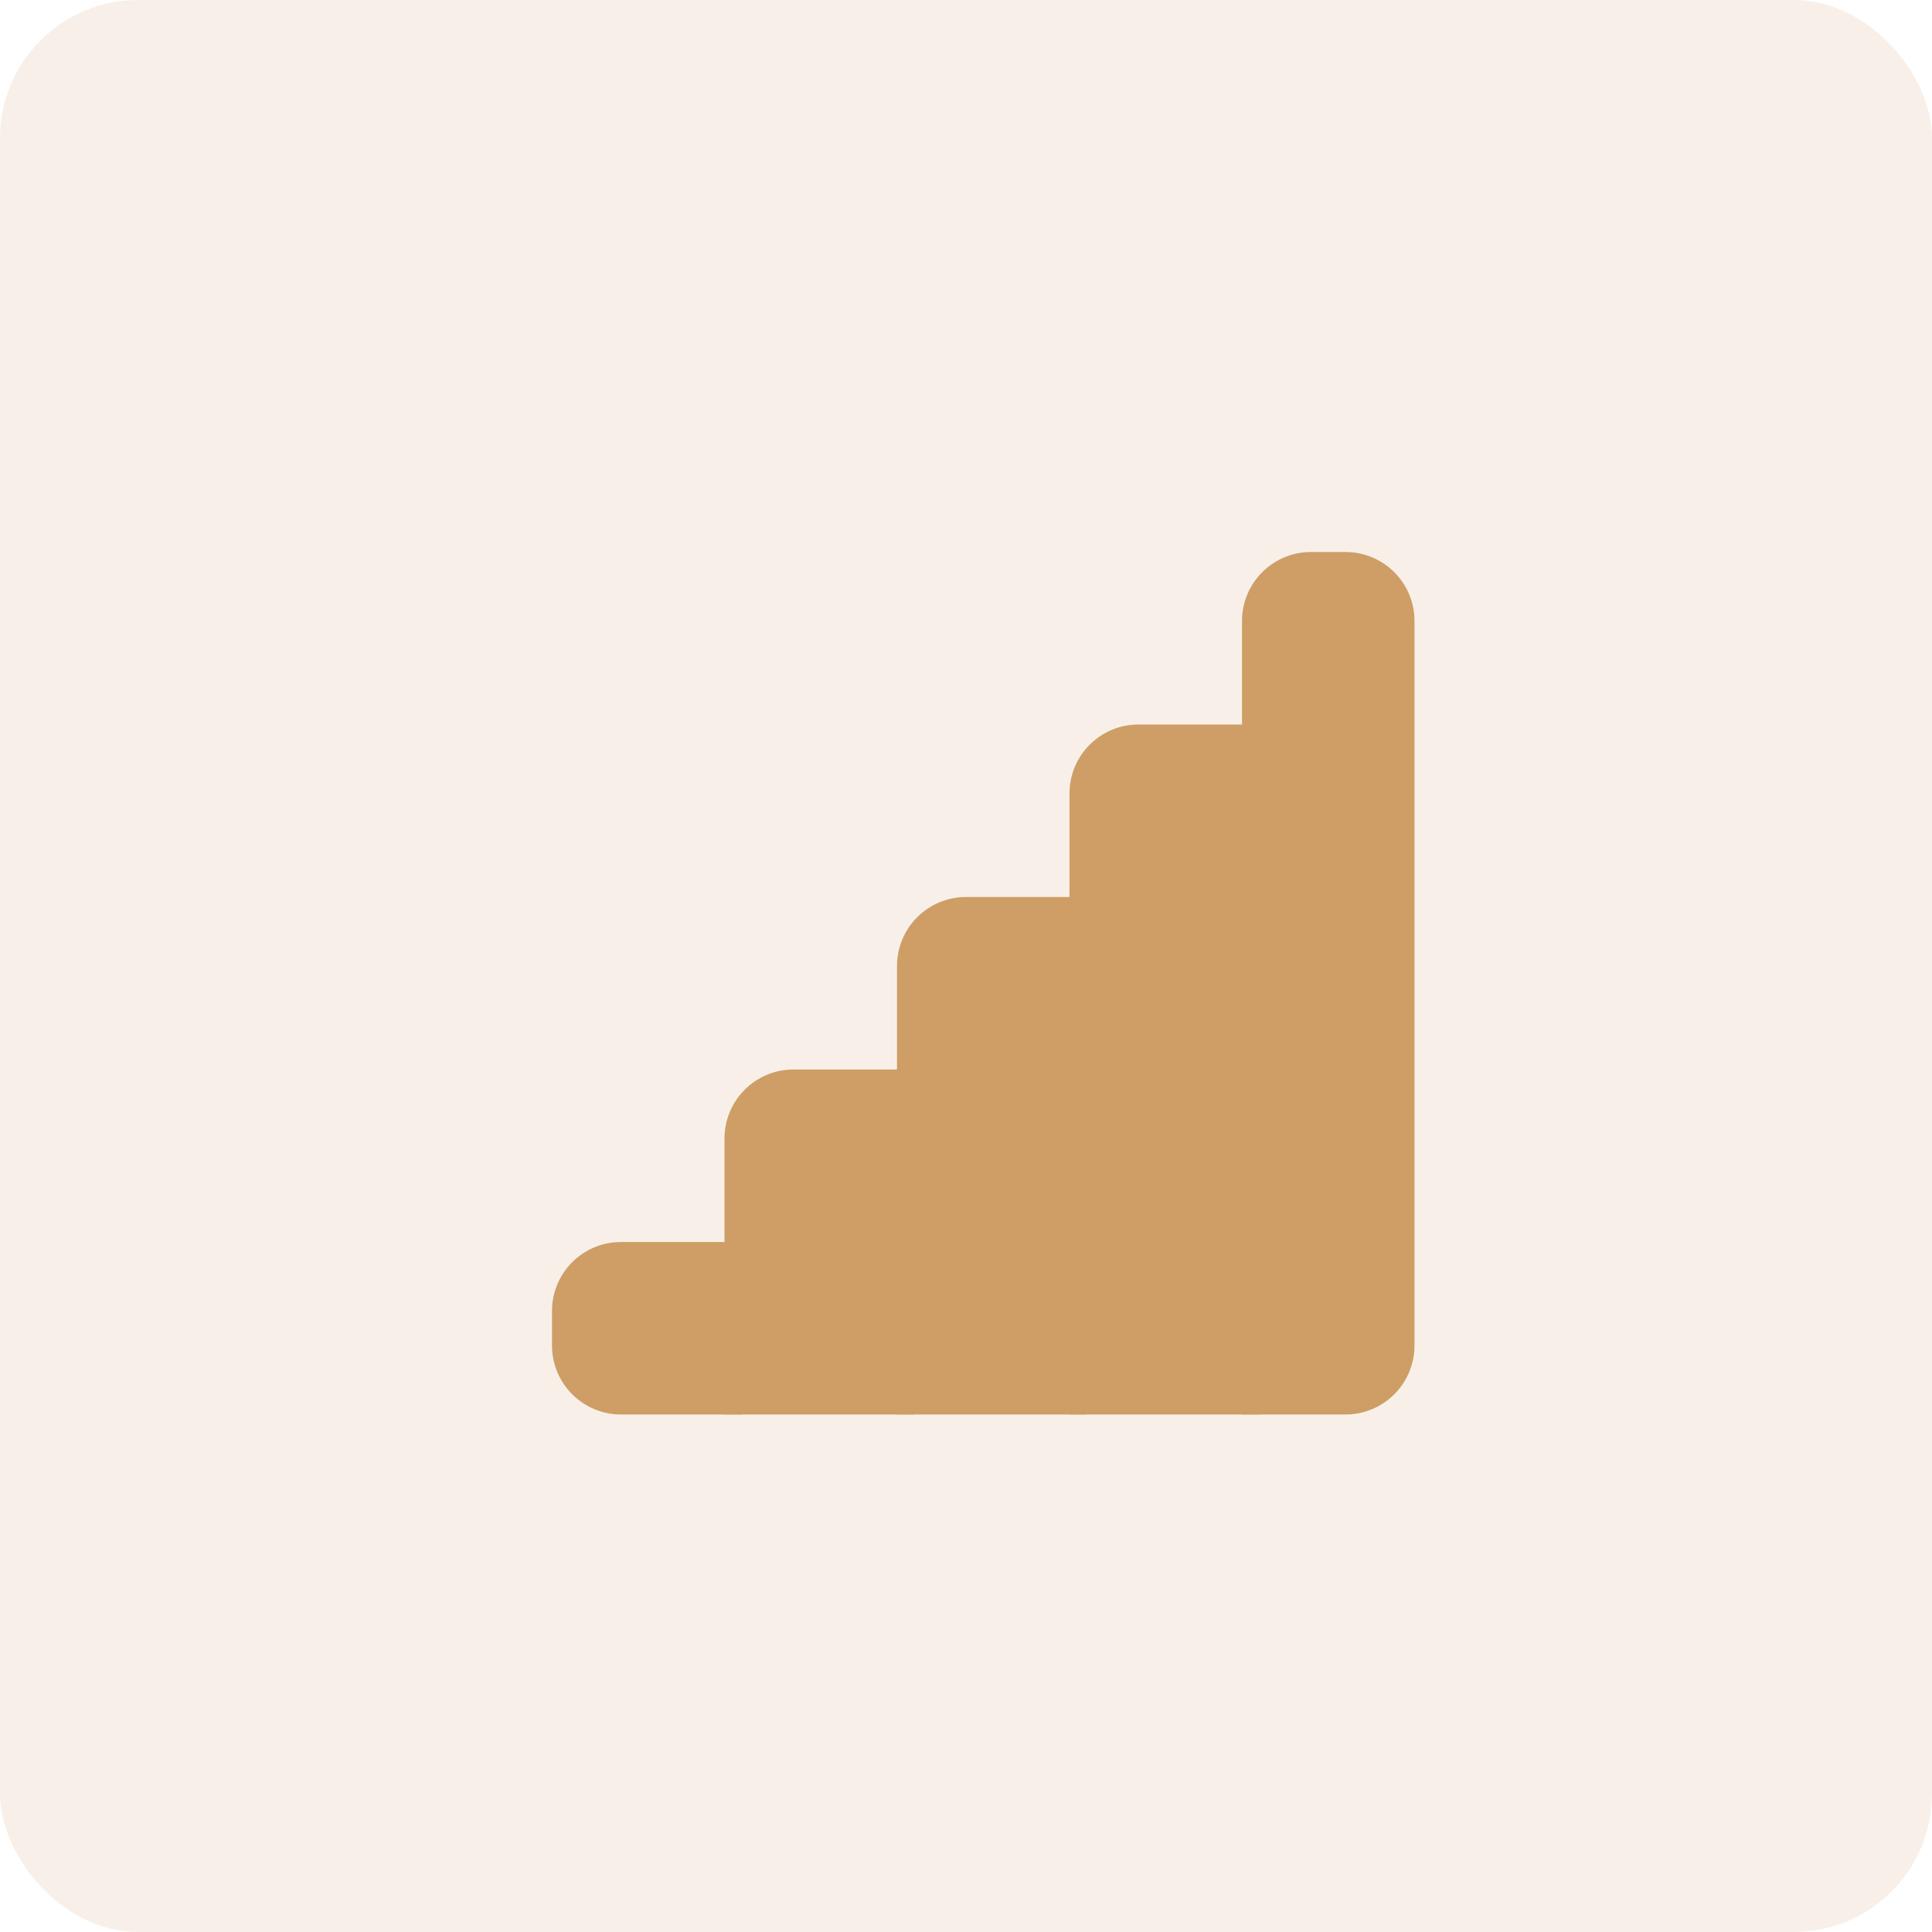
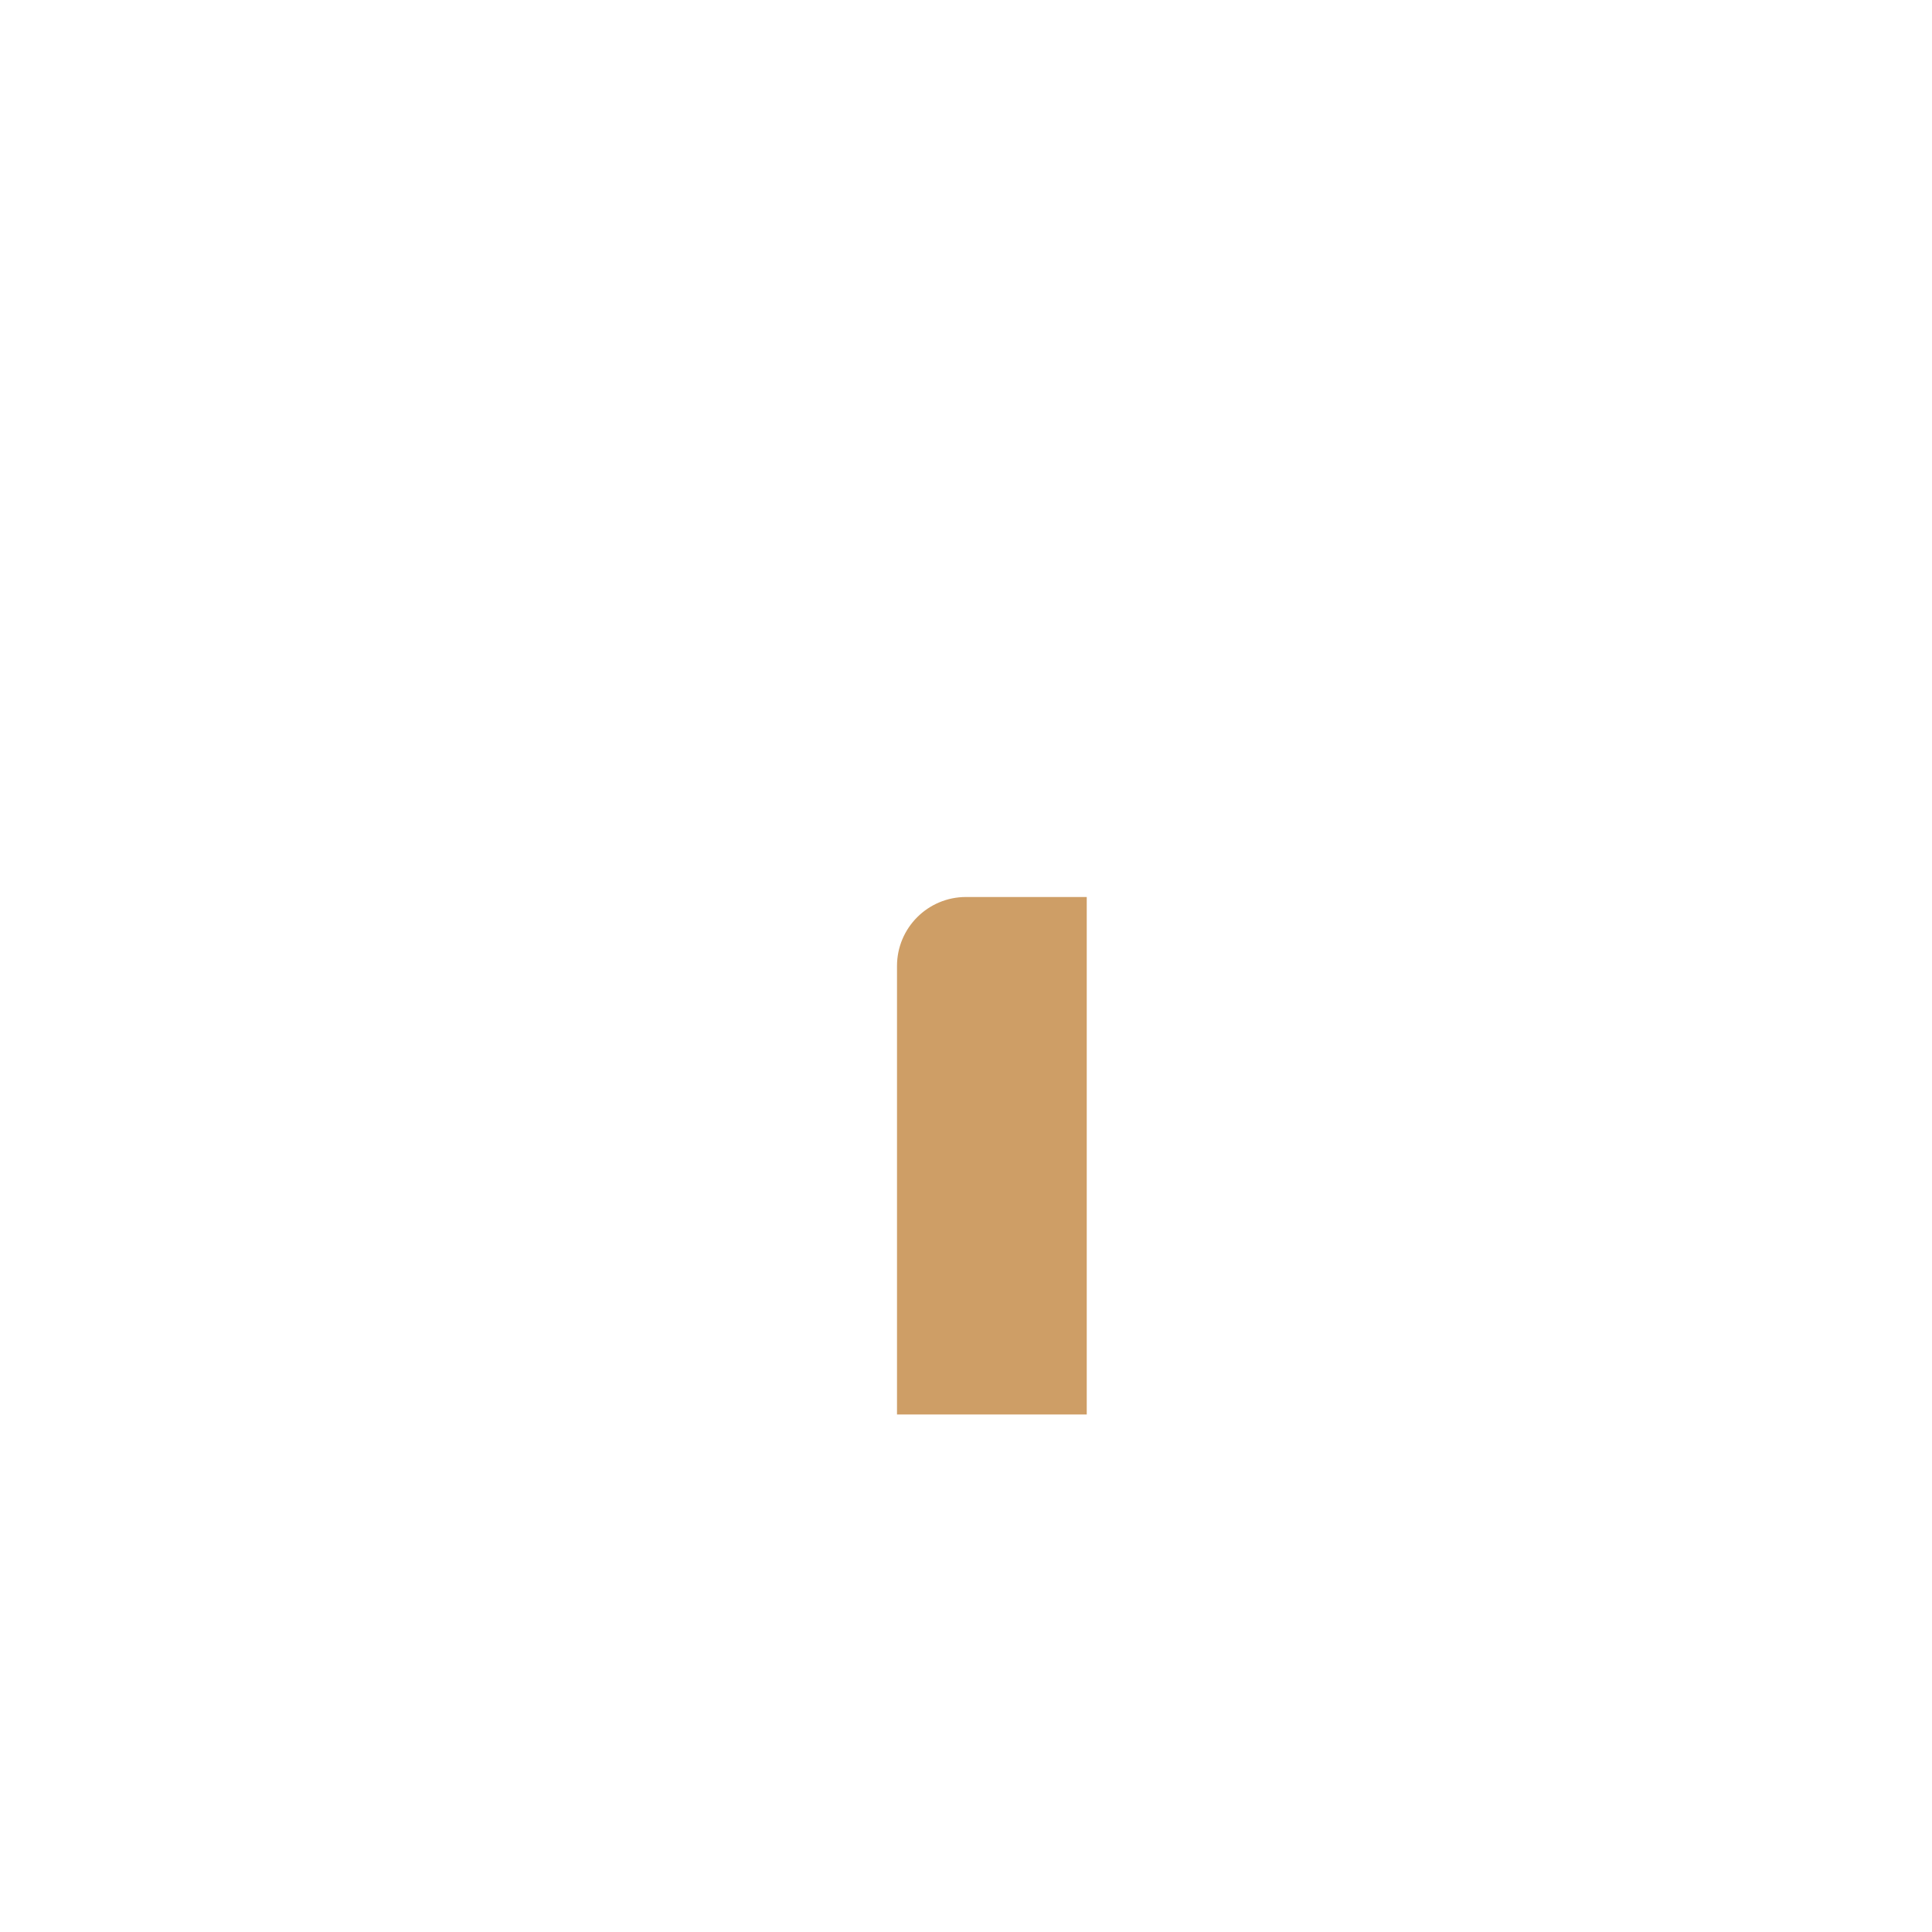
<svg xmlns="http://www.w3.org/2000/svg" width="56" height="56" viewBox="0 0 56 56" fill="none">
-   <rect width="56" height="56" rx="4" fill="#CE9E66" fill-opacity="0.15" />
-   <path d="M16 38C16 36.895 16.895 36 18 36H21.5V41H18C16.895 41 16 40.105 16 39V38Z" fill="#CE9E66" />
-   <path d="M21 33C21 31.895 21.895 31 23 31H26.5V41H21V33Z" fill="#CE9E66" />
  <path d="M26 28C26 26.895 26.895 26 28 26H31.5V41H26V28Z" fill="#CE9E66" />
-   <path d="M31 23C31 21.895 31.895 21 33 21H36.5V41H31V23Z" fill="#CE9E66" />
-   <path d="M36 18C36 16.895 36.895 16 38 16H39C40.105 16 41 16.895 41 18V39C41 40.105 40.105 41 39 41H36V18Z" fill="#CE9E66" />
</svg>